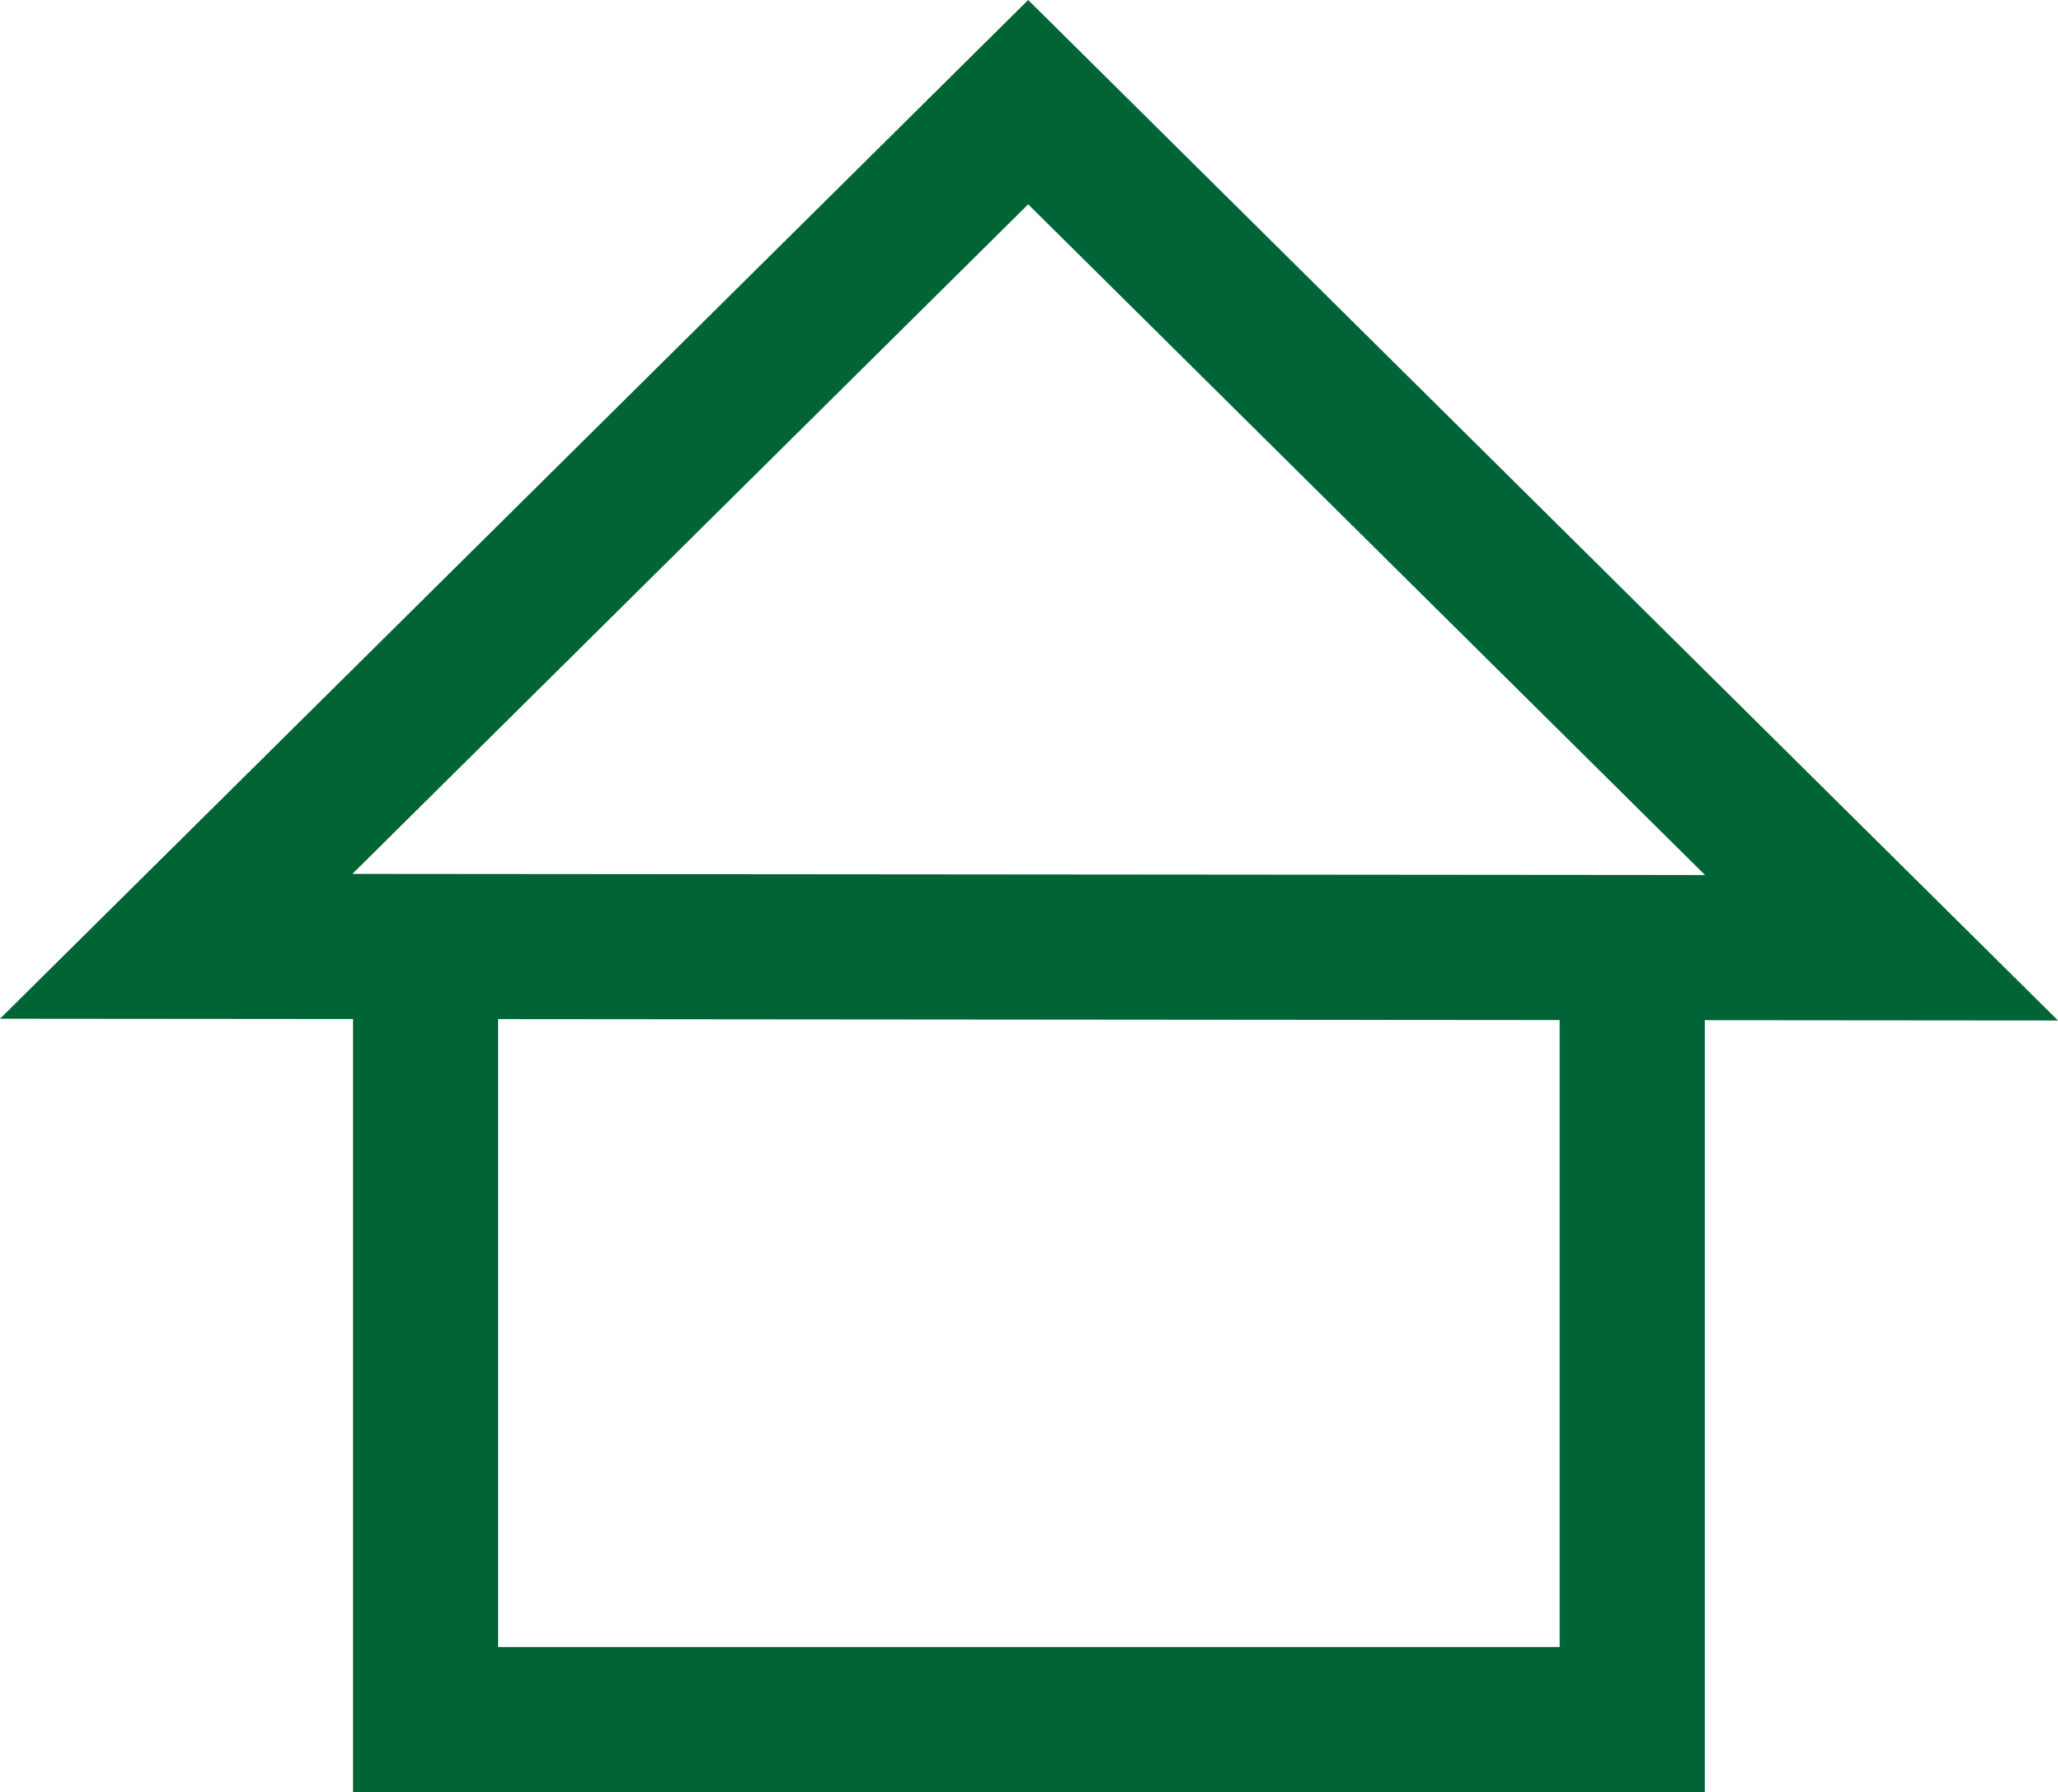
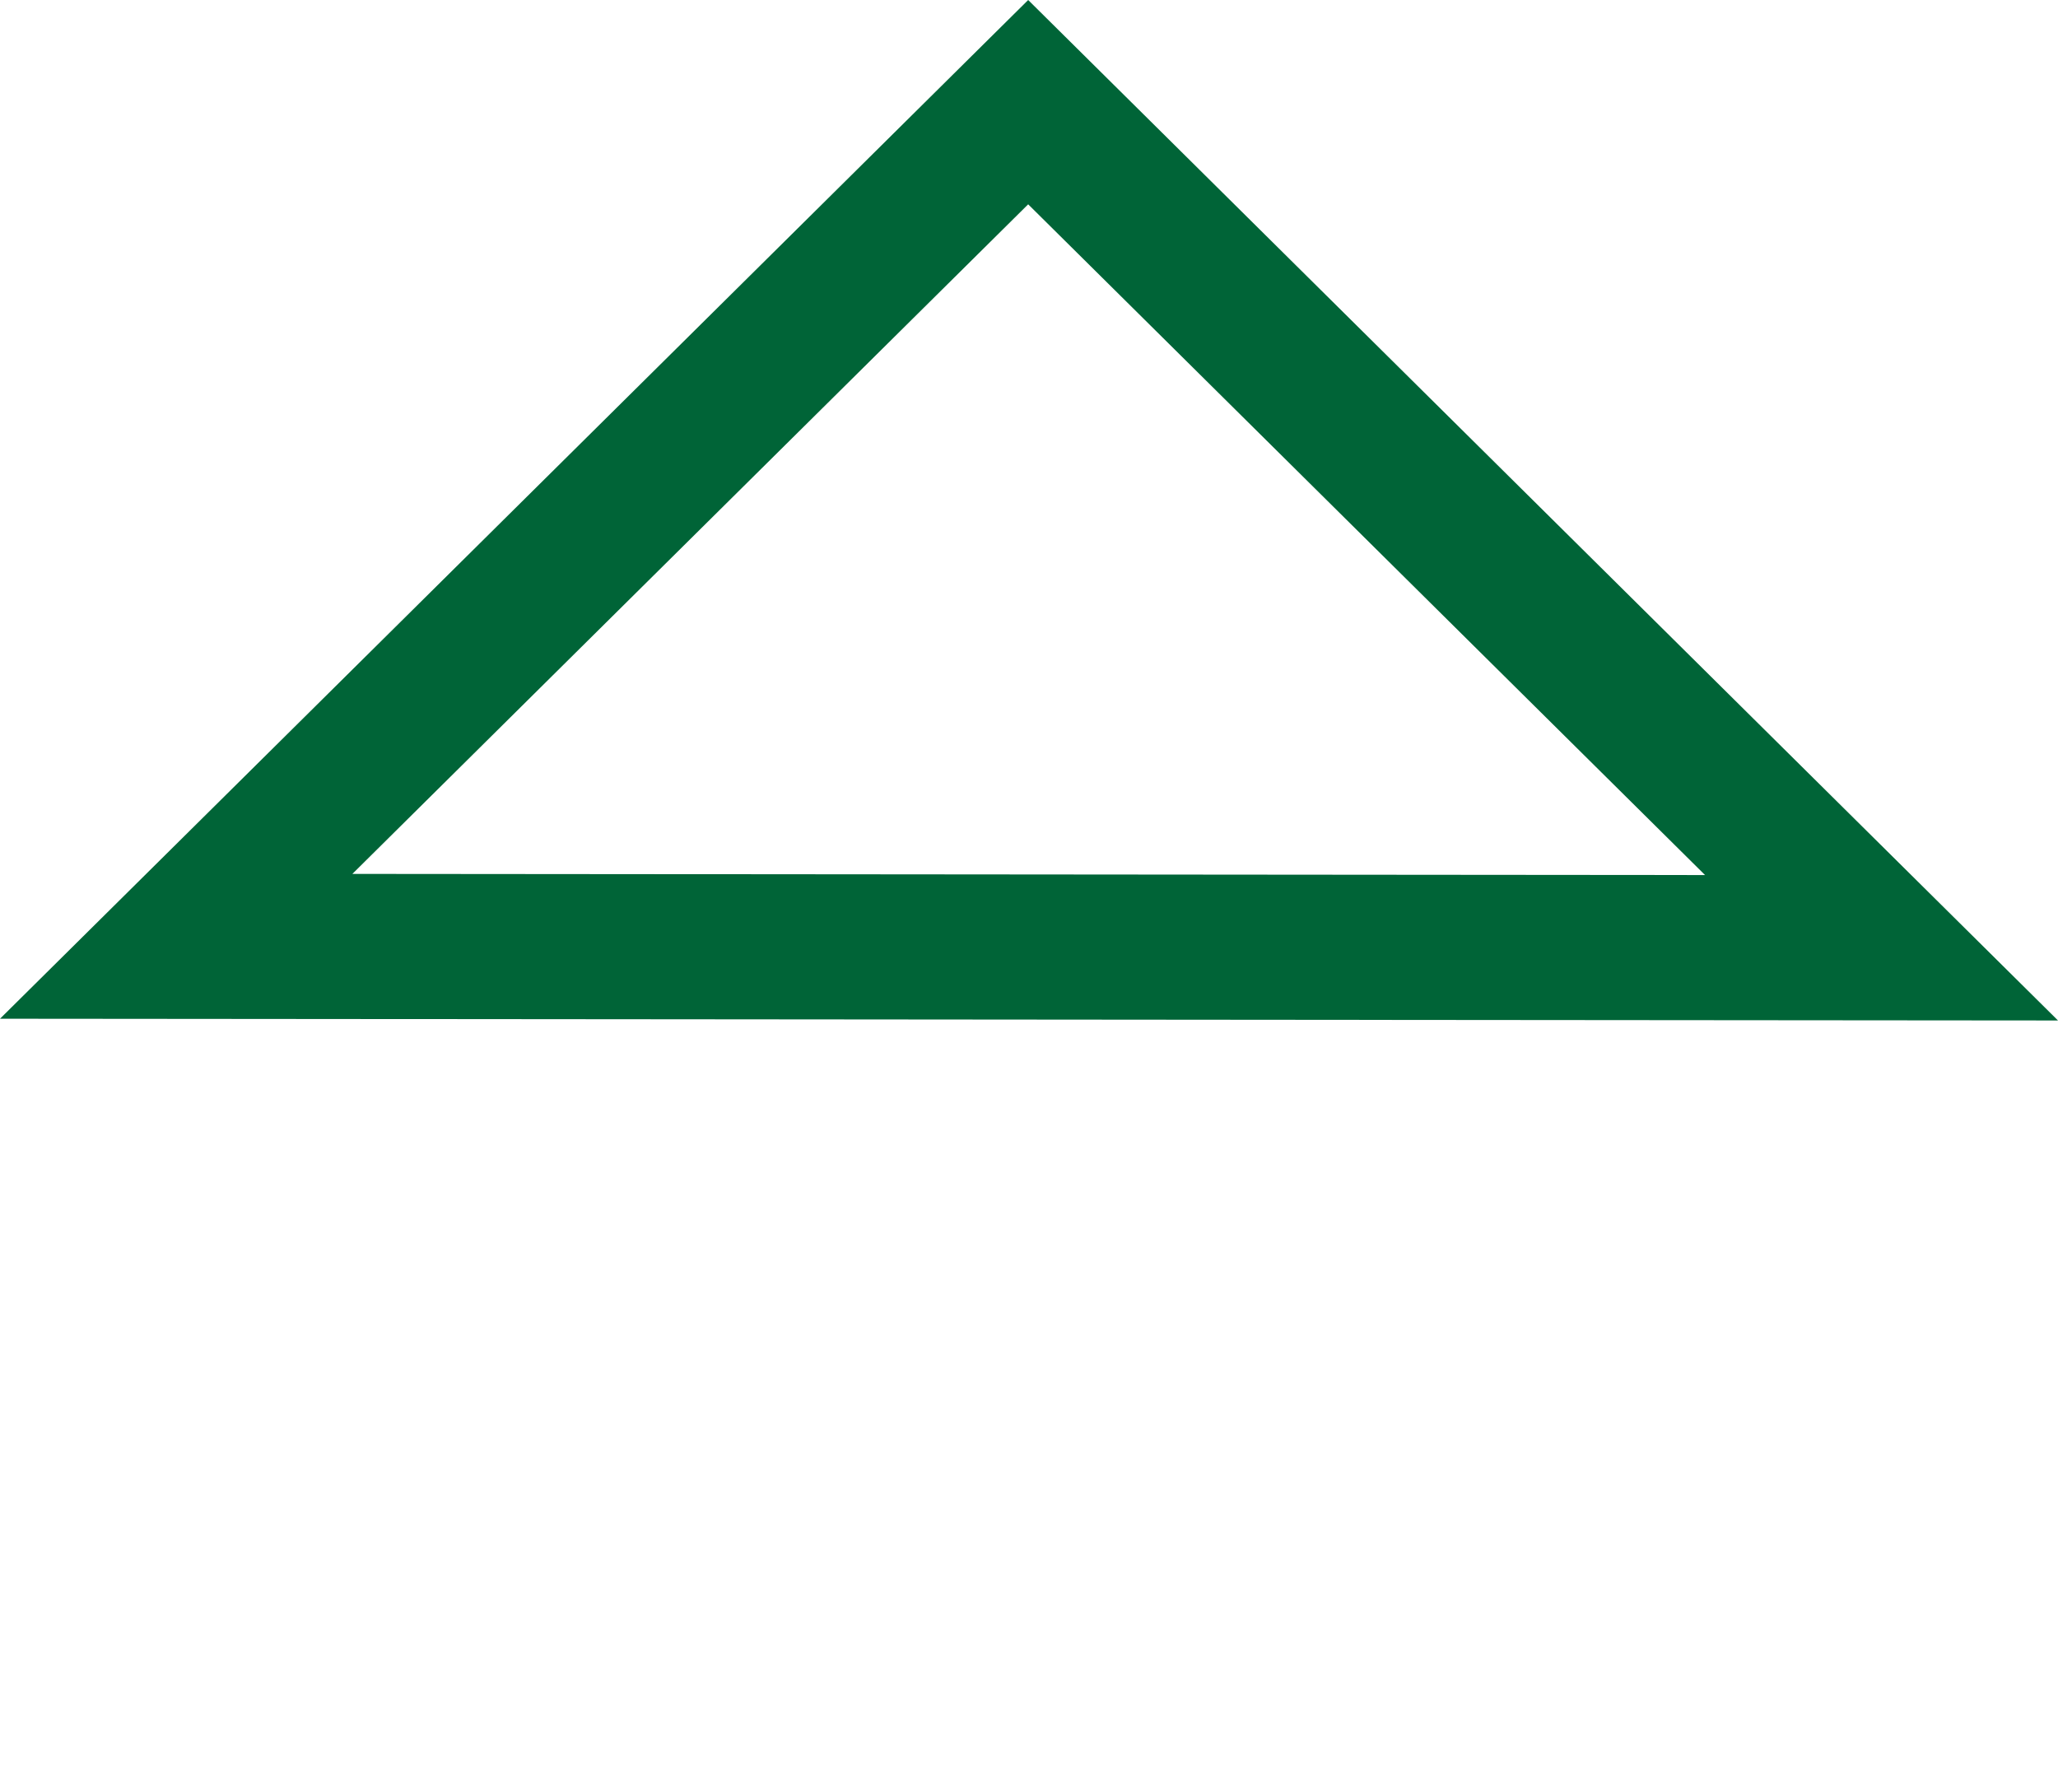
<svg xmlns="http://www.w3.org/2000/svg" id="_レイヤー_1" data-name="レイヤー_1" version="1.1" viewBox="0 0 42.54 37.047">
  <defs>
    <style>
      .st0 {
        fill: none;
        stroke: #006437;
        stroke-miterlimit: 10;
        stroke-width: 3px;
      }
    </style>
  </defs>
  <polygon class="st0" points="38.892 19.592 21.253 2.112 3.642 19.562 38.892 19.592" />
-   <polyline class="st0" points="33.739 19.592 33.739 35.547 8.796 35.547 8.796 19.592" />
</svg>